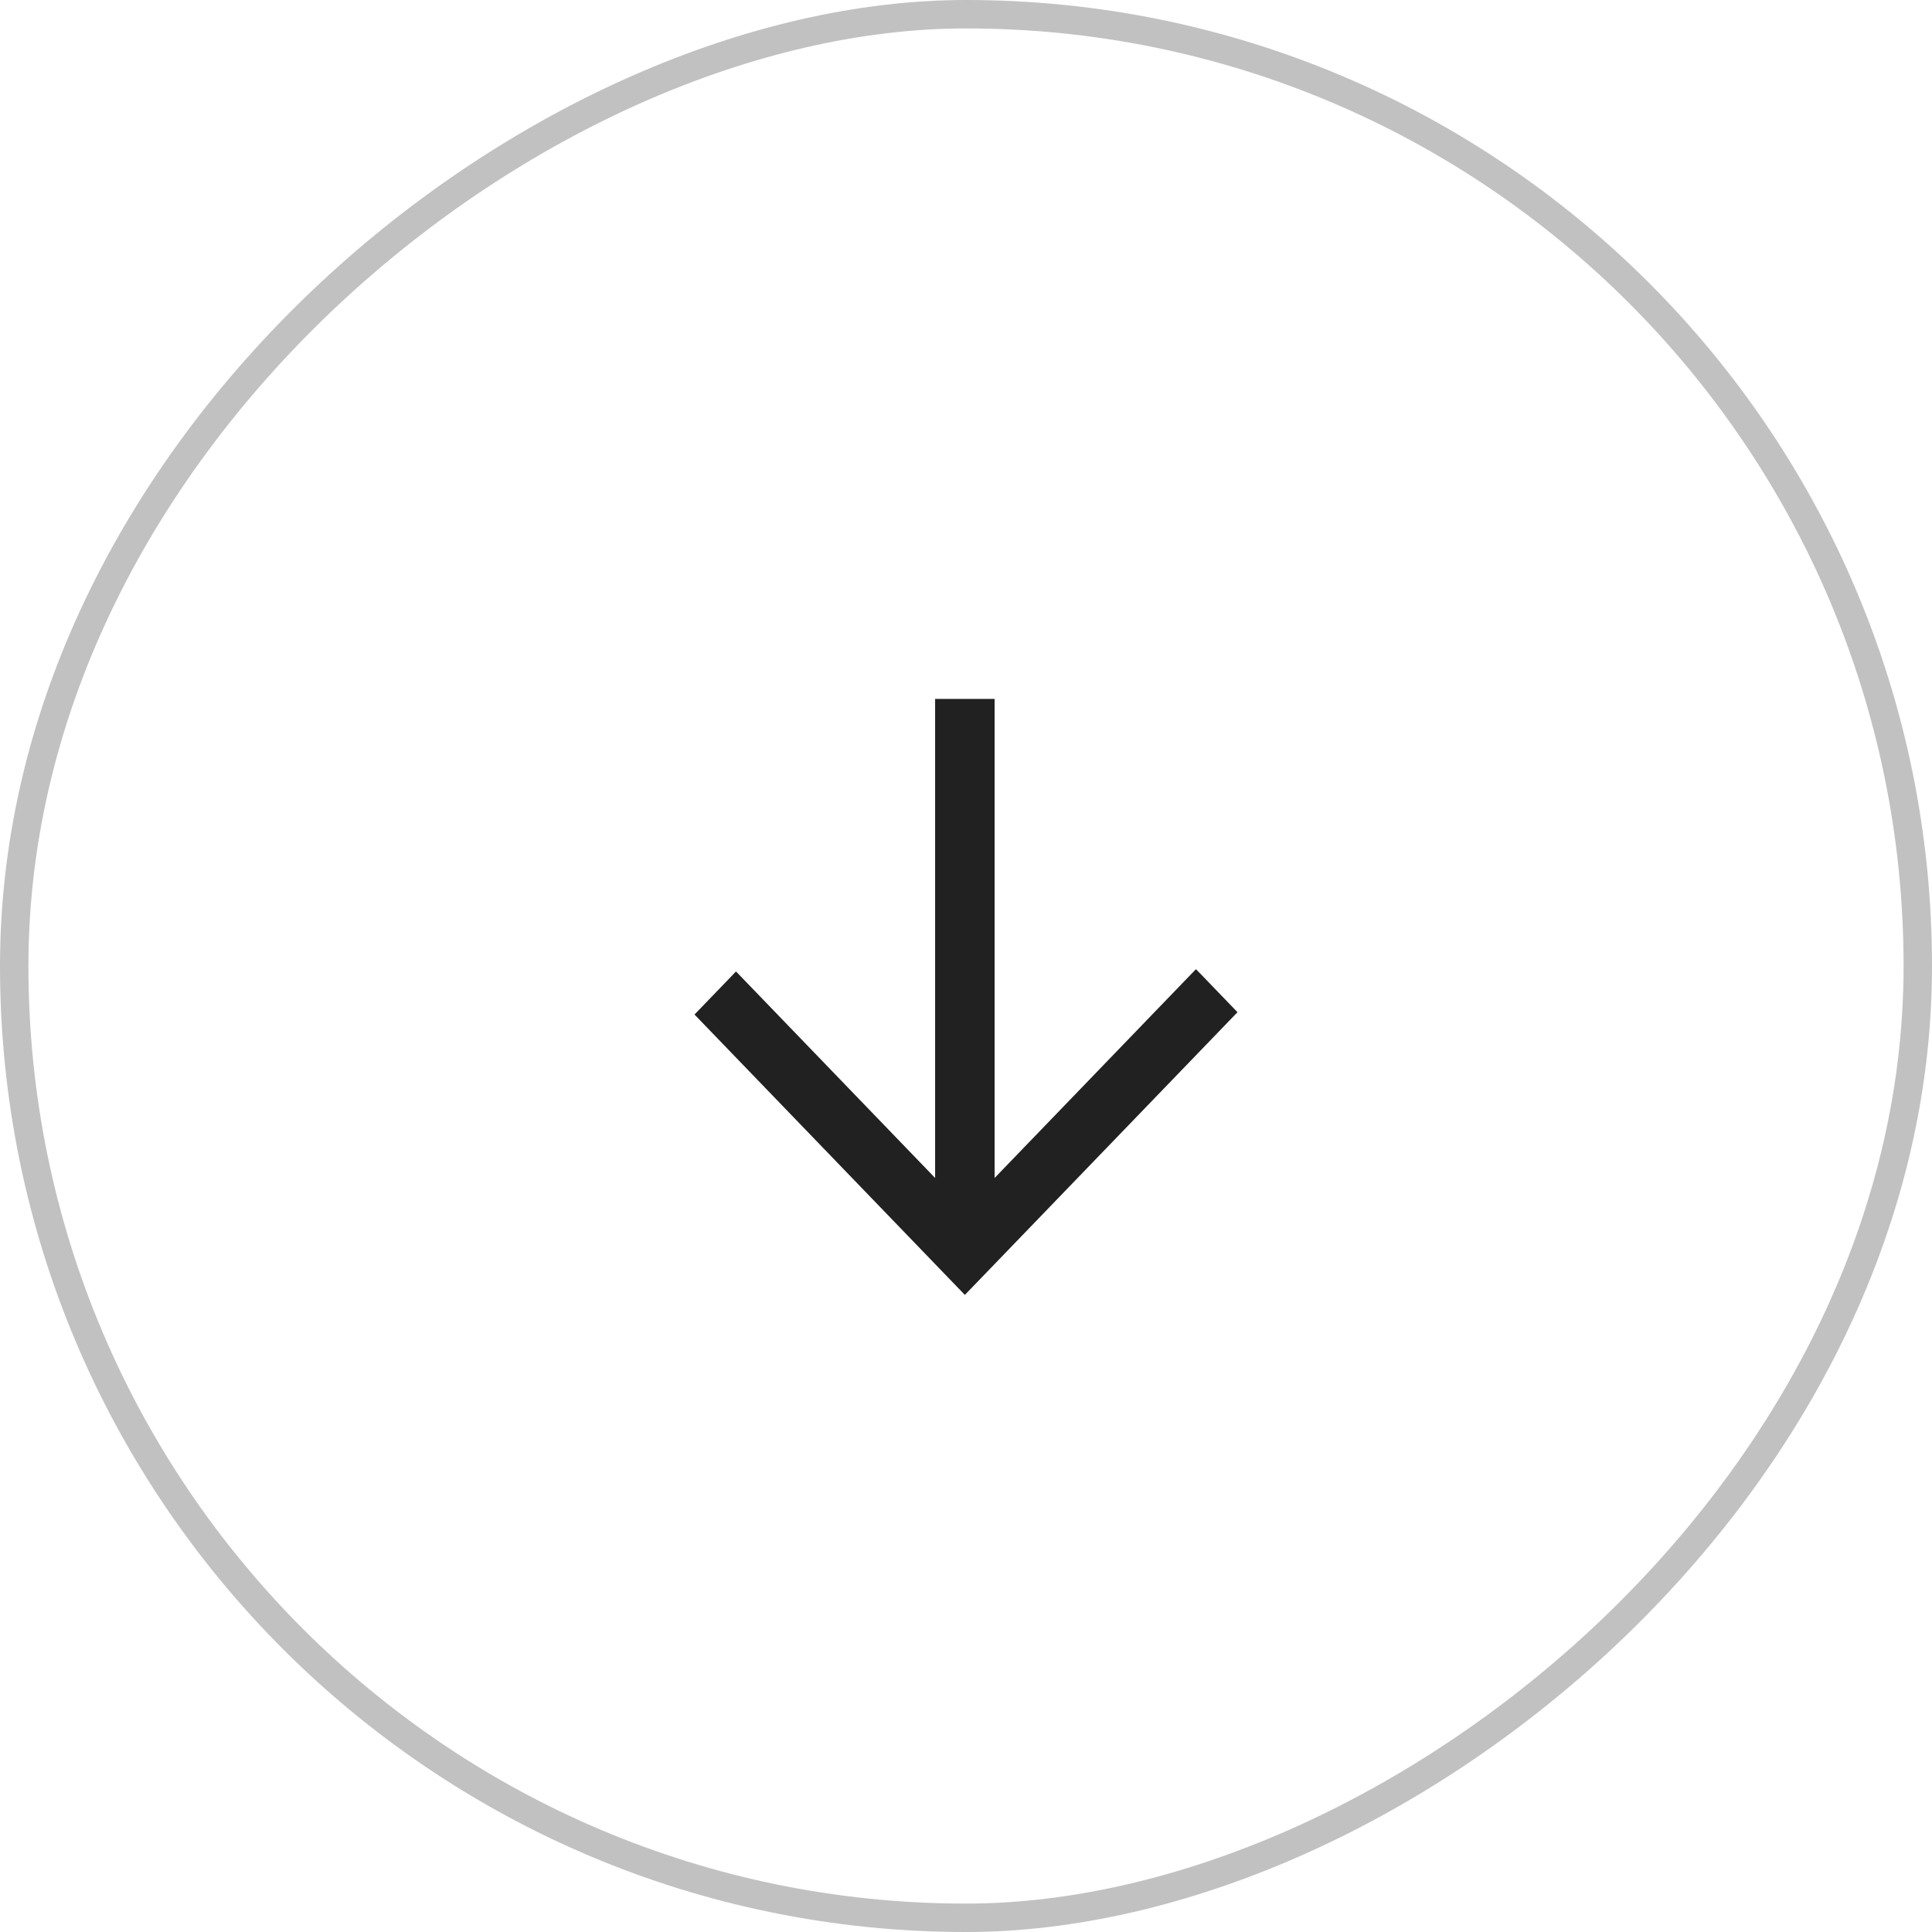
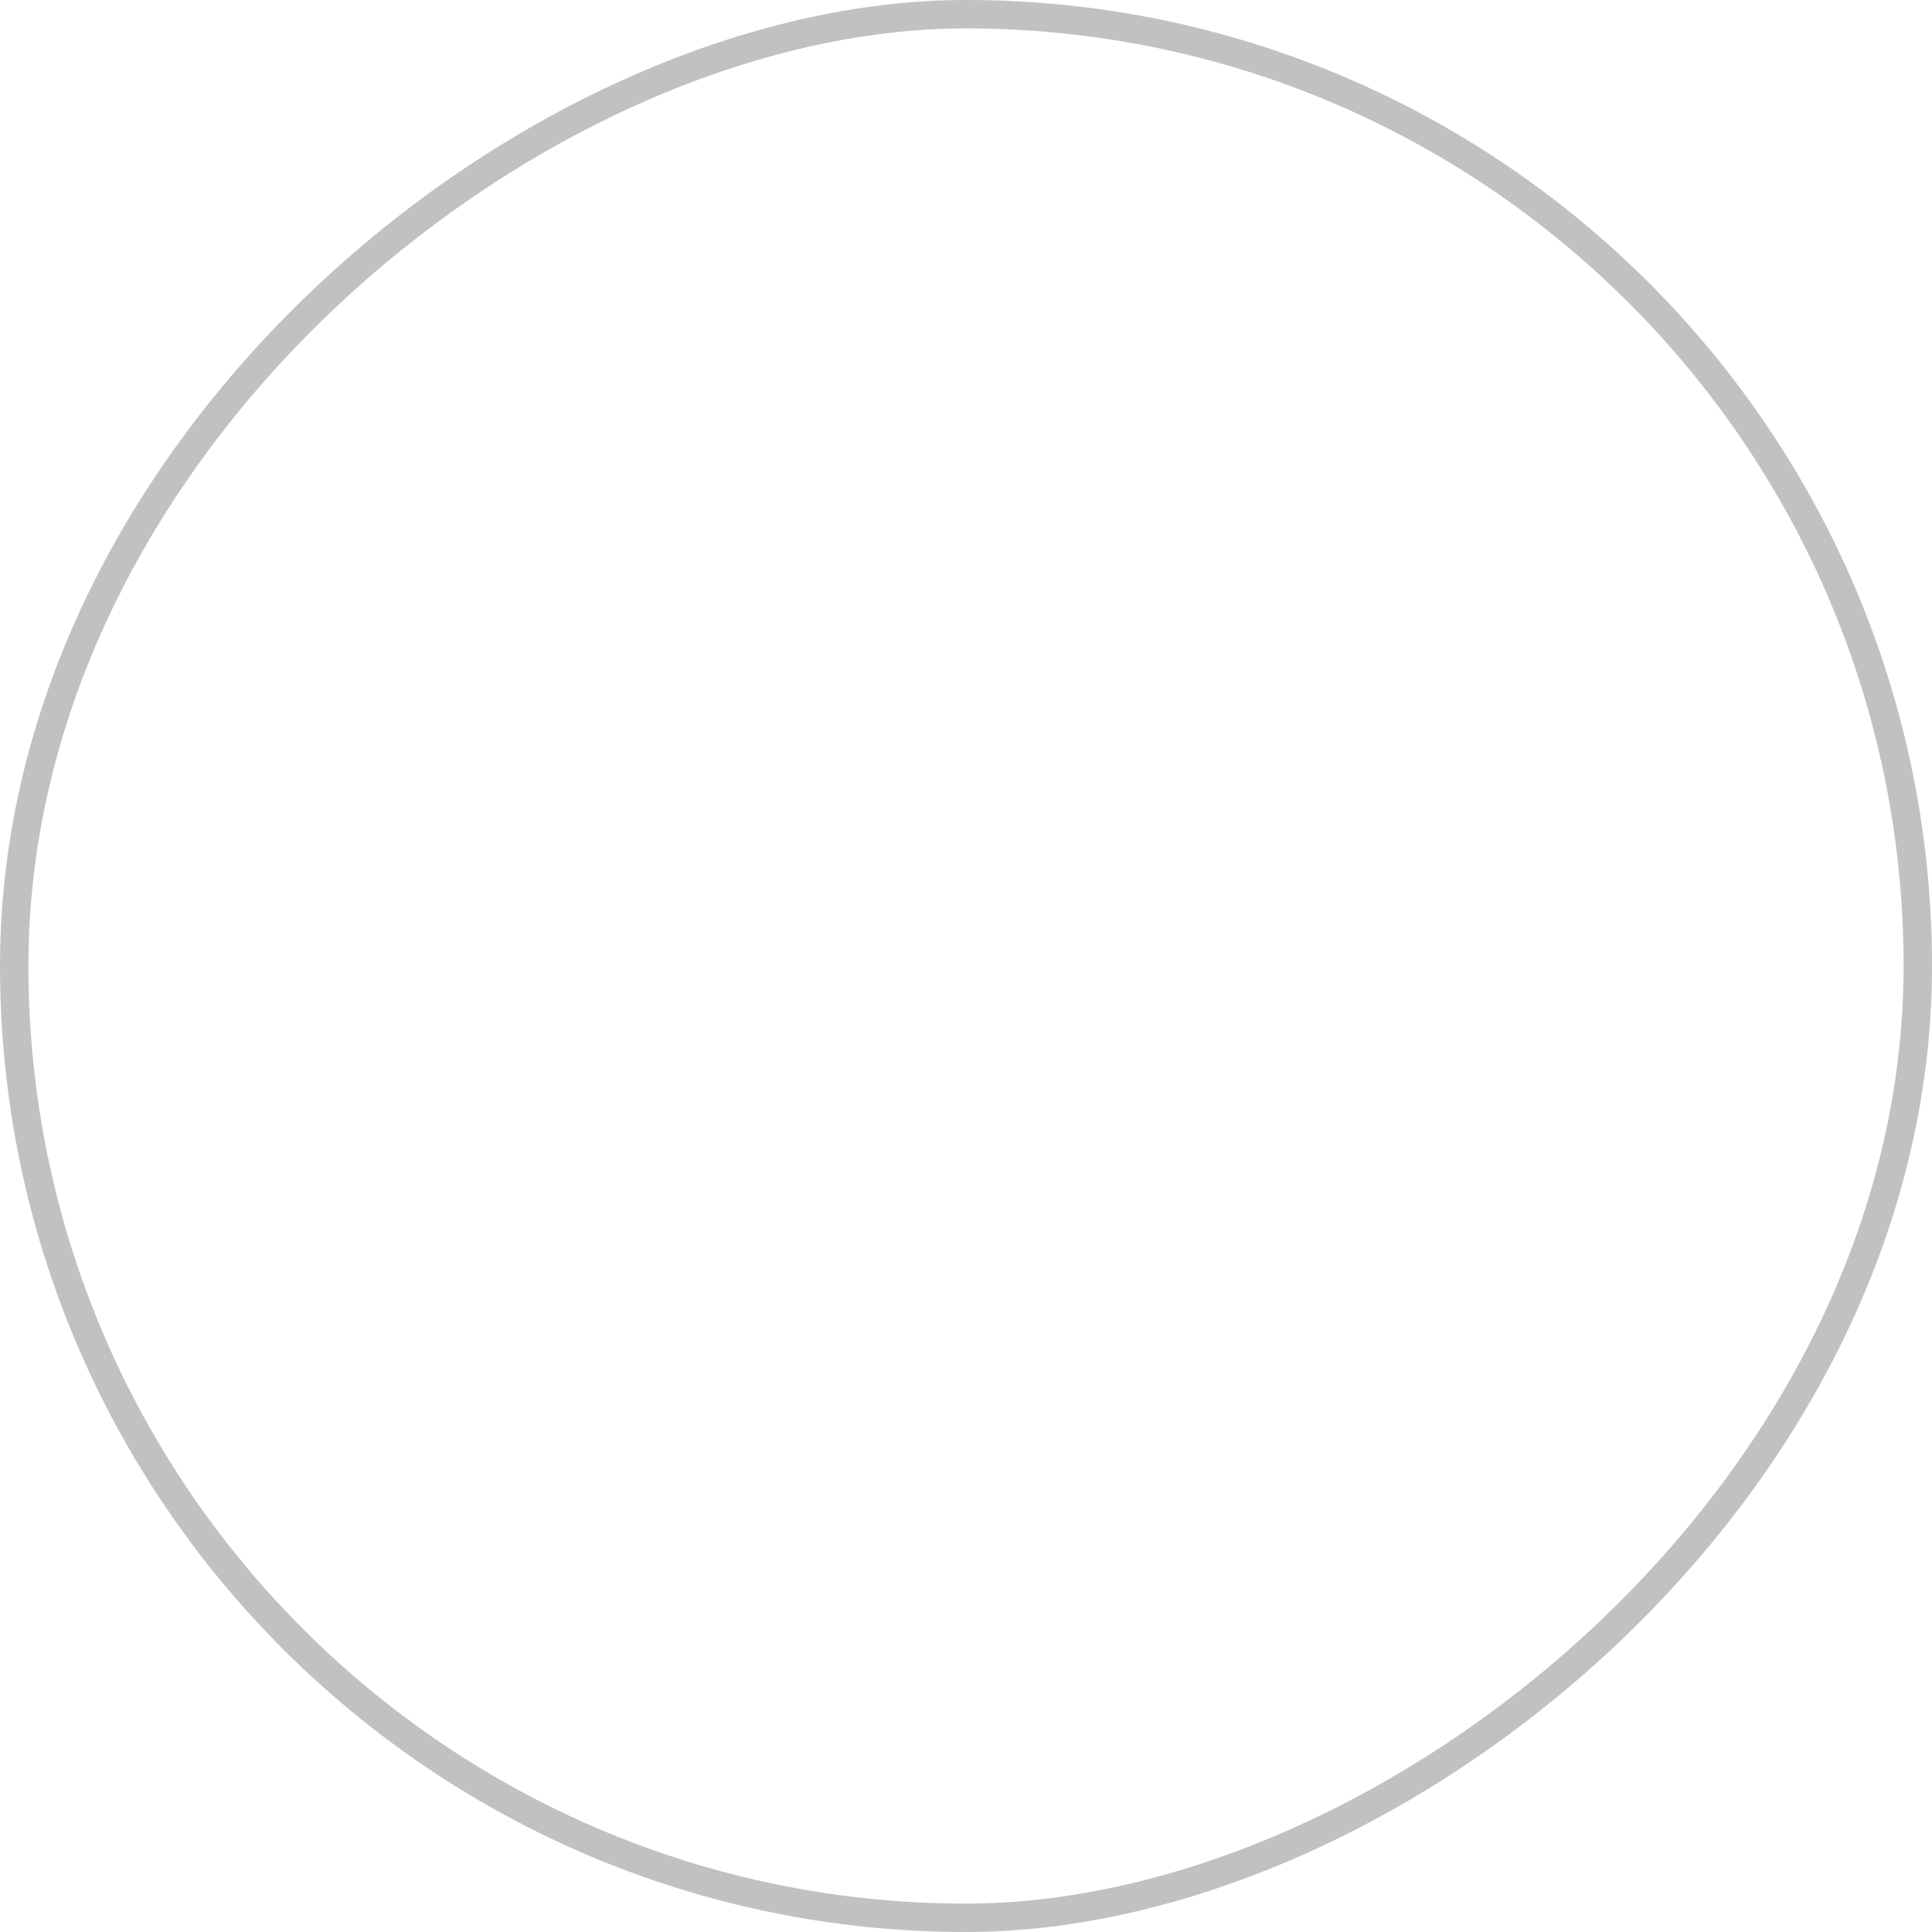
<svg xmlns="http://www.w3.org/2000/svg" width="68" height="68" viewBox="0 0 68 68" fill="none">
  <g filter="url(#filter0_b_397_8991)">
    <rect x="67.5" y="0.5" width="67" height="67" rx="33.5" transform="rotate(90 67.5 0.5)" stroke="#C1C1C1" />
  </g>
-   <path d="M26.049 34.63L25.905 34.481L25.762 34.63L24.856 35.569L24.722 35.708L24.856 35.847L33.816 45.139L33.96 45.288L34.104 45.139L43.144 35.765L43.278 35.626L43.144 35.487L42.239 34.548L42.094 34.399L41.95 34.548L34.807 41.956L34.807 25L34.807 24.8L34.607 24.8L33.313 24.8L33.113 24.8L33.113 25L33.113 41.956L26.049 34.63Z" fill="#212121" stroke="#212121" stroke-width="0.4" />
  <defs>
    <filter id="filter0_b_397_8991" x="-18.75" y="-18.75" width="105.5" height="105.5" filterUnits="userSpaceOnUse" color-interpolation-filters="sRGB">
      <feFlood flood-opacity="0" result="BackgroundImageFix" />
      <feGaussianBlur in="BackgroundImageFix" stdDeviation="9.375" />
      <feComposite in2="SourceAlpha" operator="in" result="effect1_backgroundBlur_397_8991" />
      <feBlend mode="normal" in="SourceGraphic" in2="effect1_backgroundBlur_397_8991" result="shape" />
    </filter>
  </defs>
</svg>